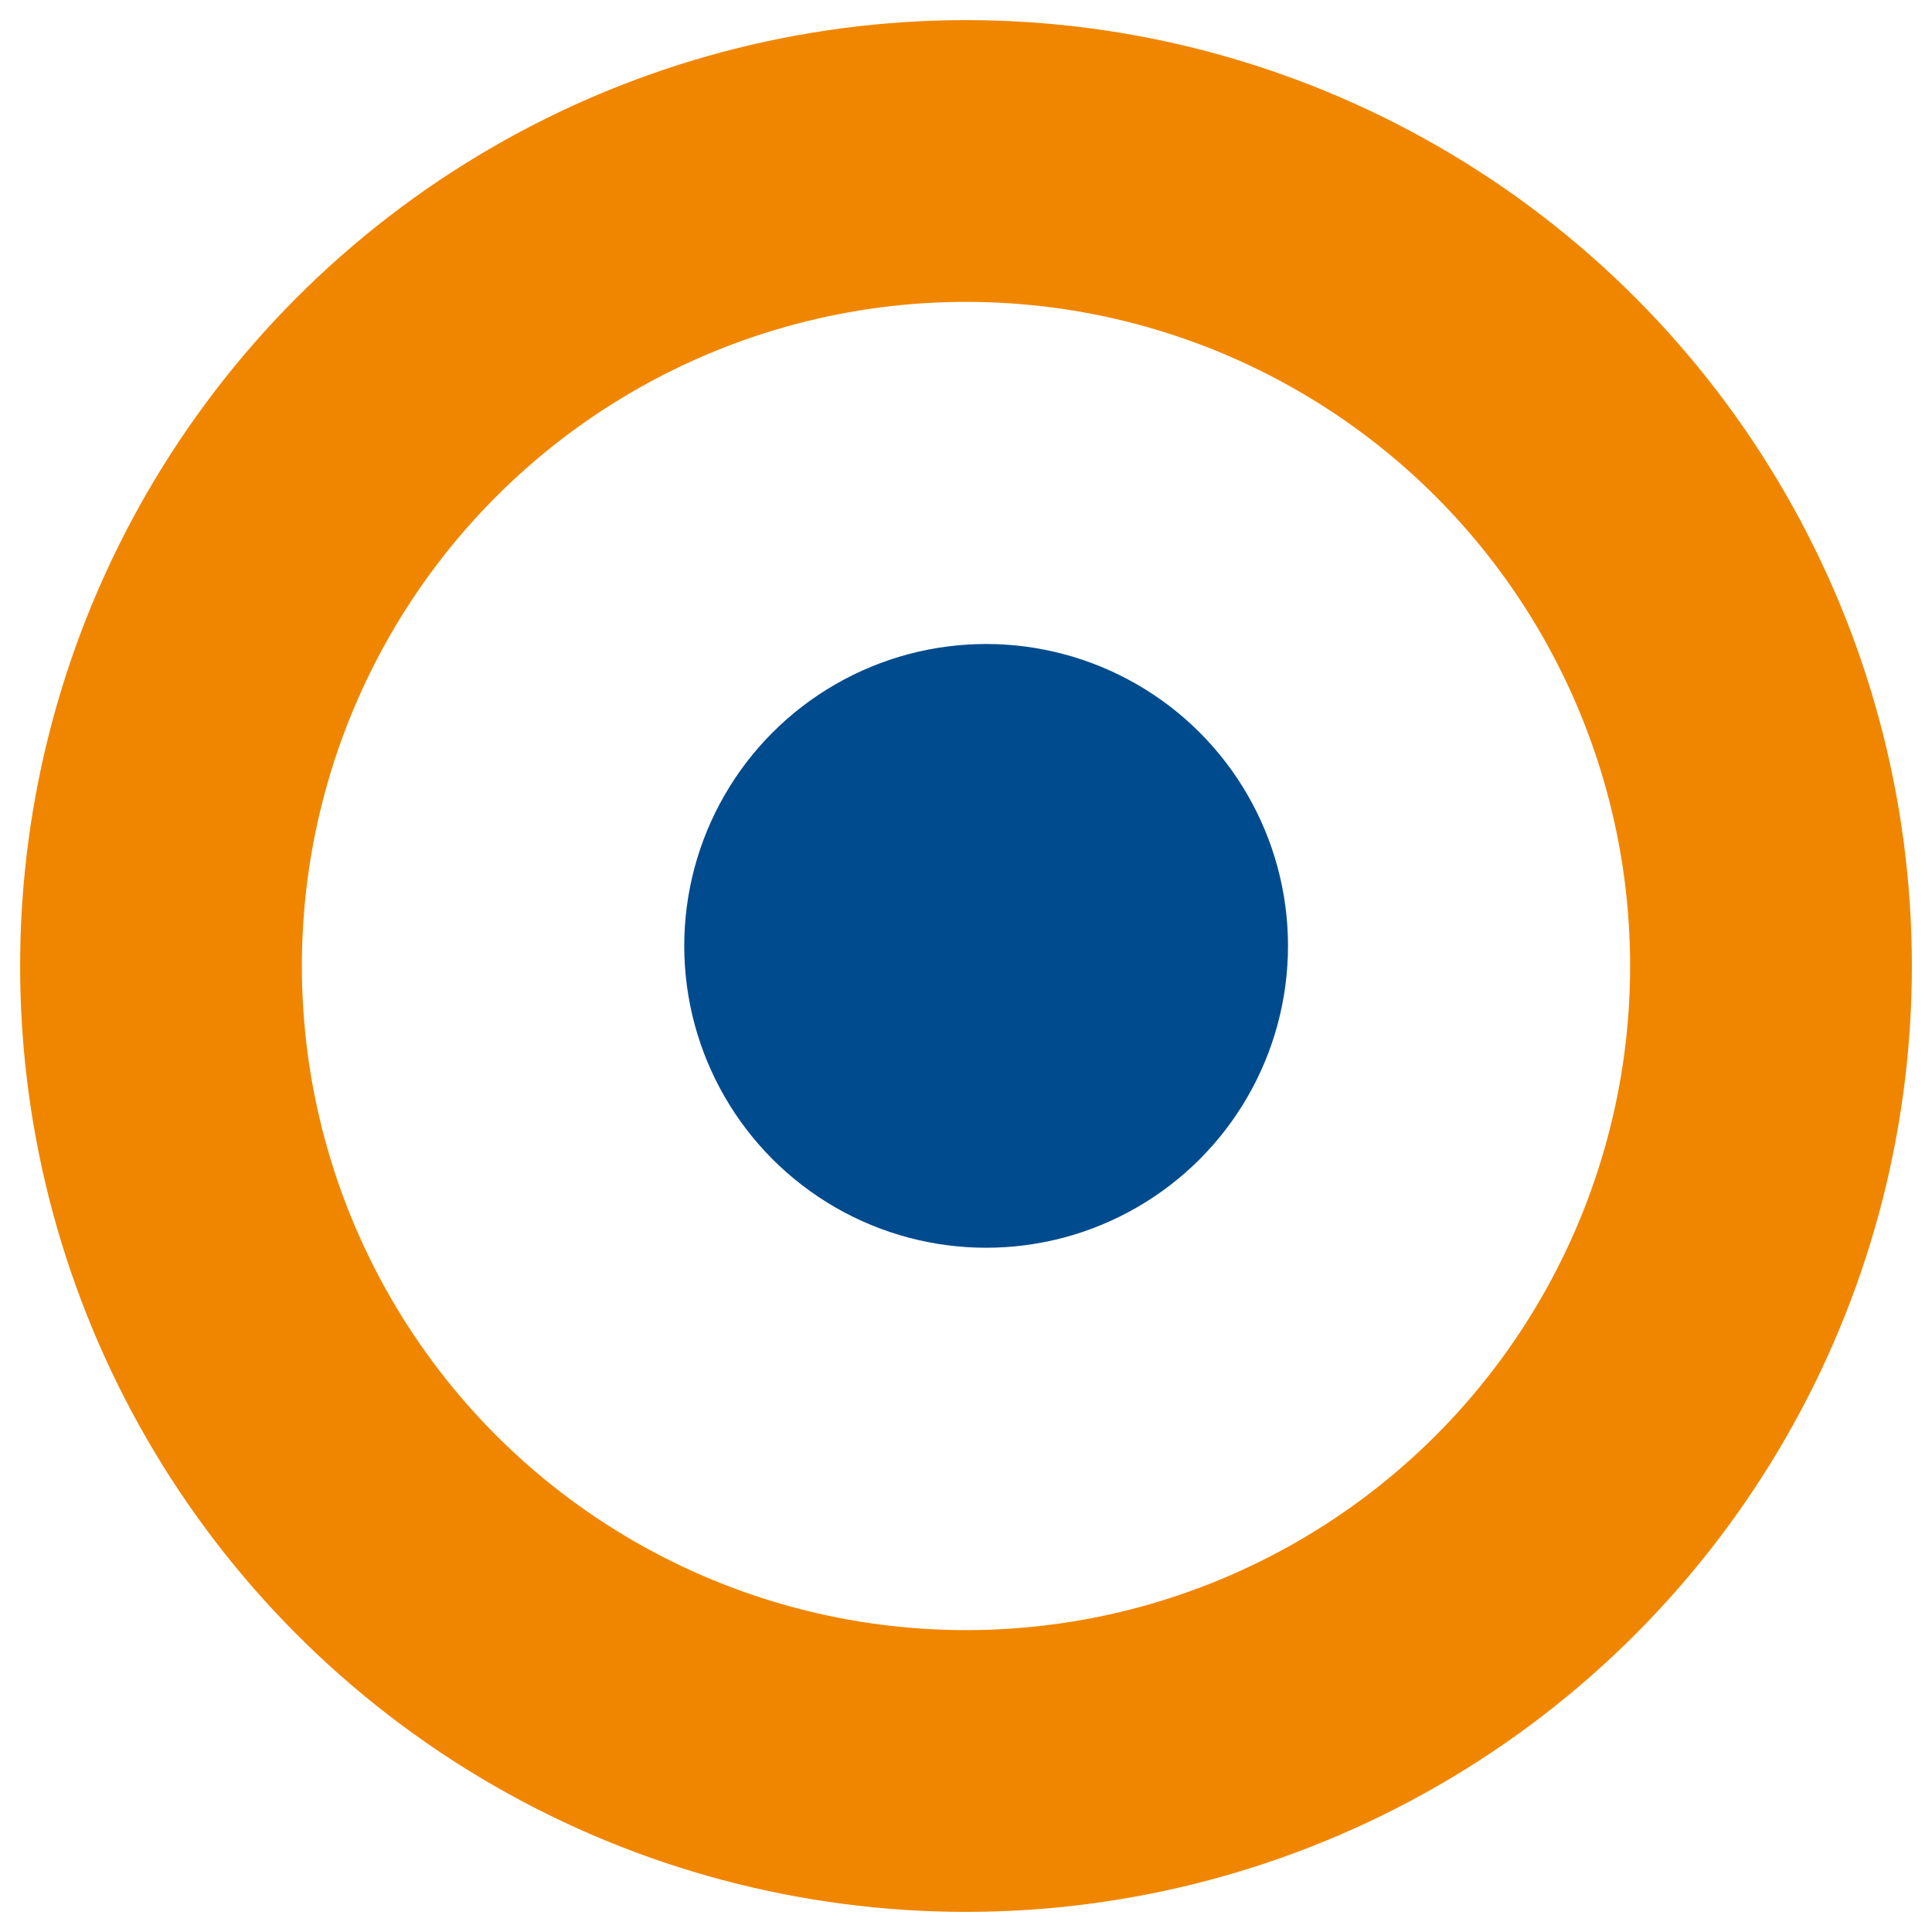
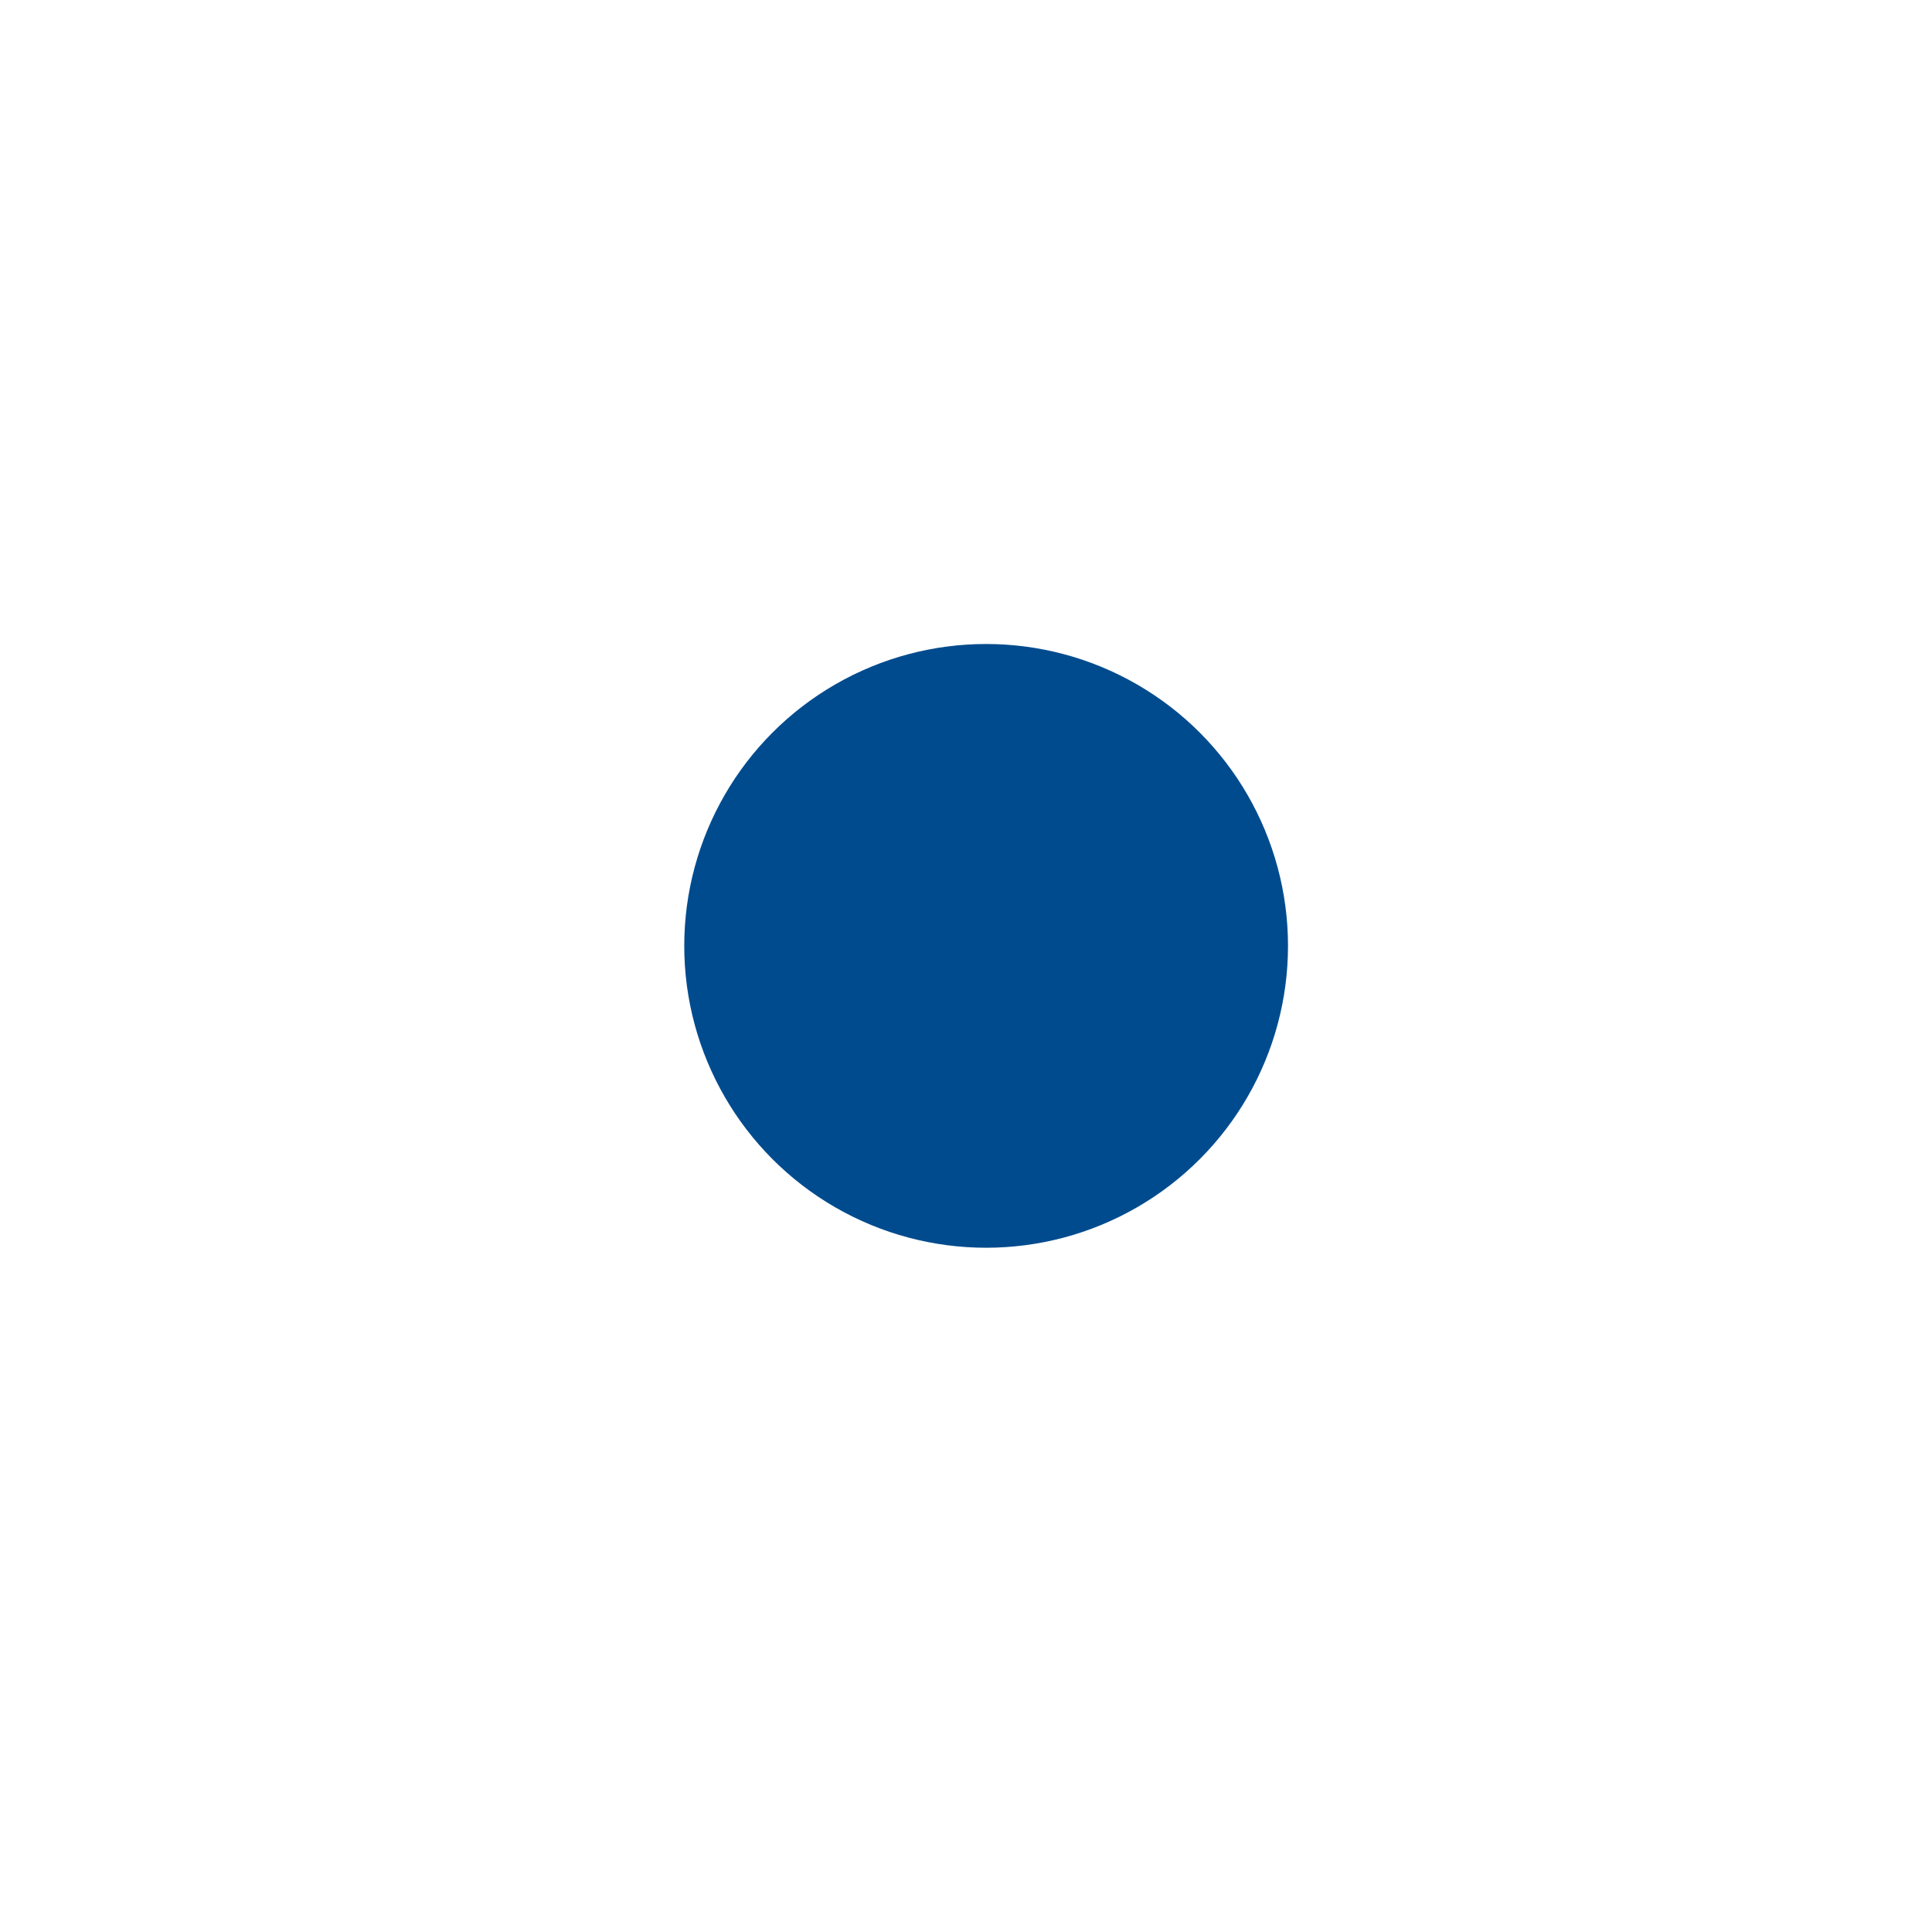
<svg xmlns="http://www.w3.org/2000/svg" width="48px" height="48px" viewBox="0 0 48 48" version="1.1">
  <title>Group 14</title>
  <g id="design" stroke="none" stroke-width="1" fill="none" fill-rule="evenodd">
    <g id="HOME" transform="translate(-346, -4895)">
      <g id="Group-14" transform="translate(350, 4899)">
        <circle id="Oval-Copy-3" fill="#004B8E" cx="20.5" cy="19.5" r="7.5" />
-         <circle id="Oval-Copy" stroke="#F08600" stroke-width="7" cx="20" cy="20" r="20" />
      </g>
    </g>
  </g>
</svg>